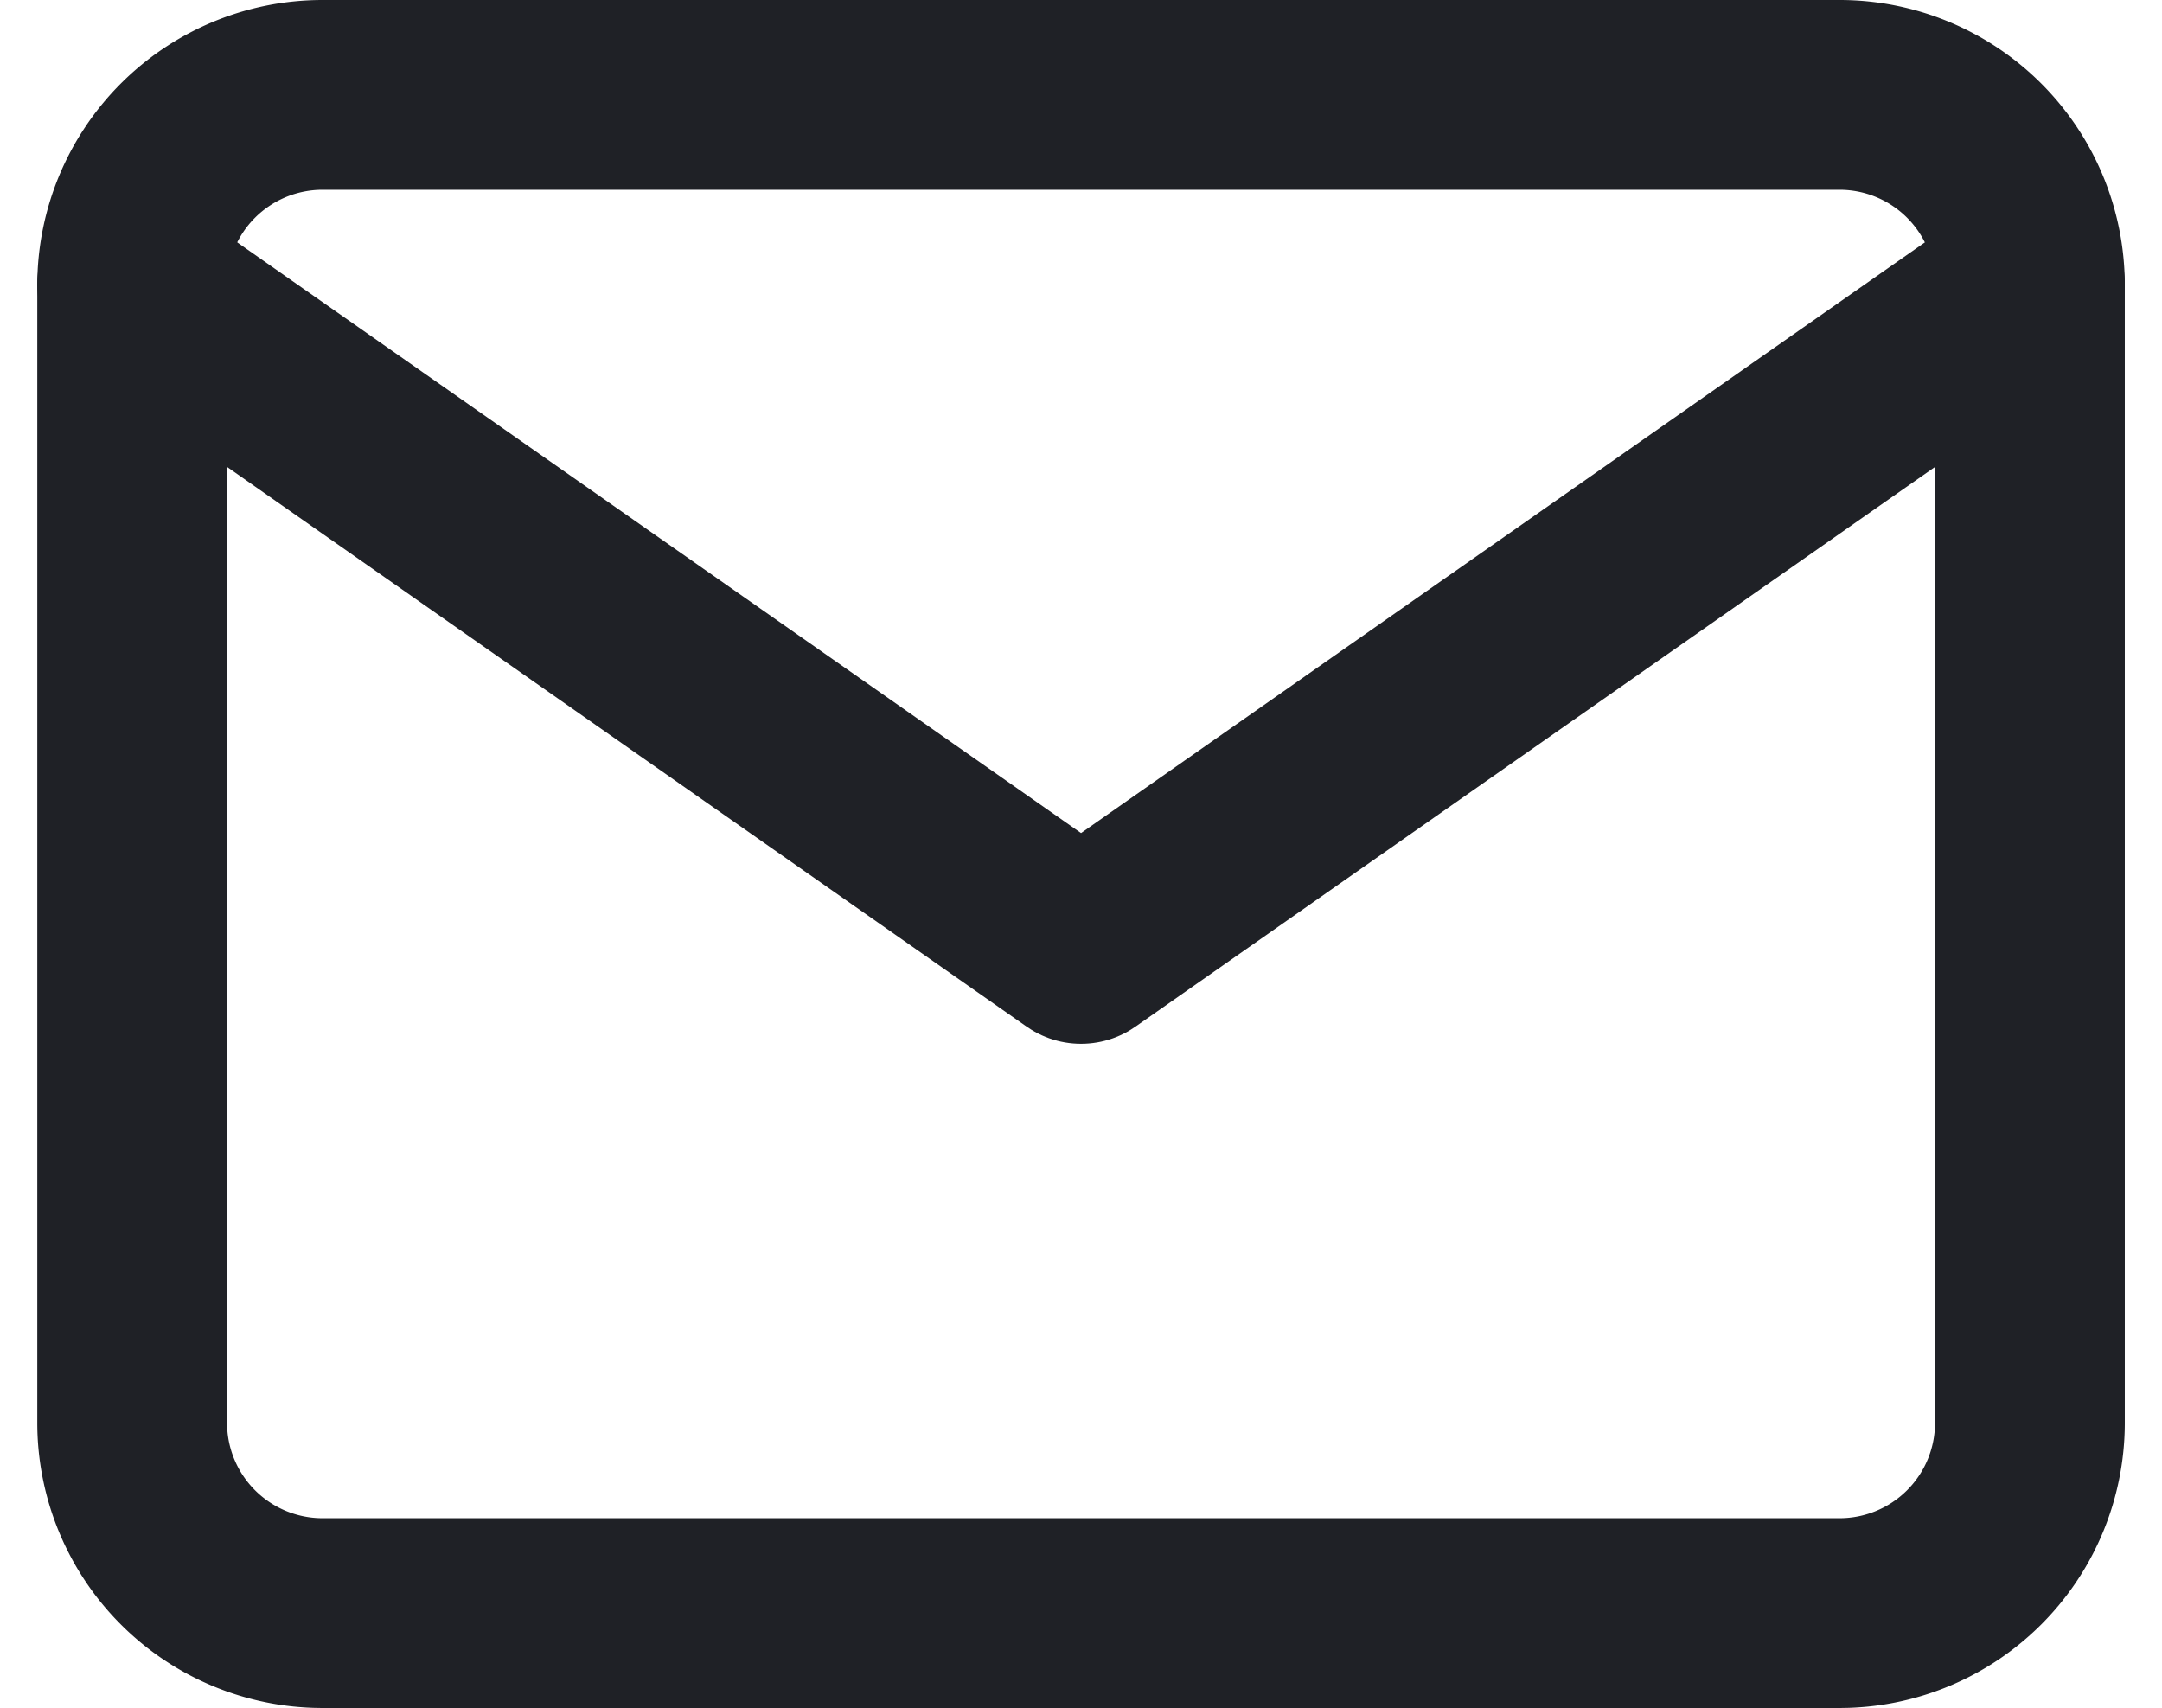
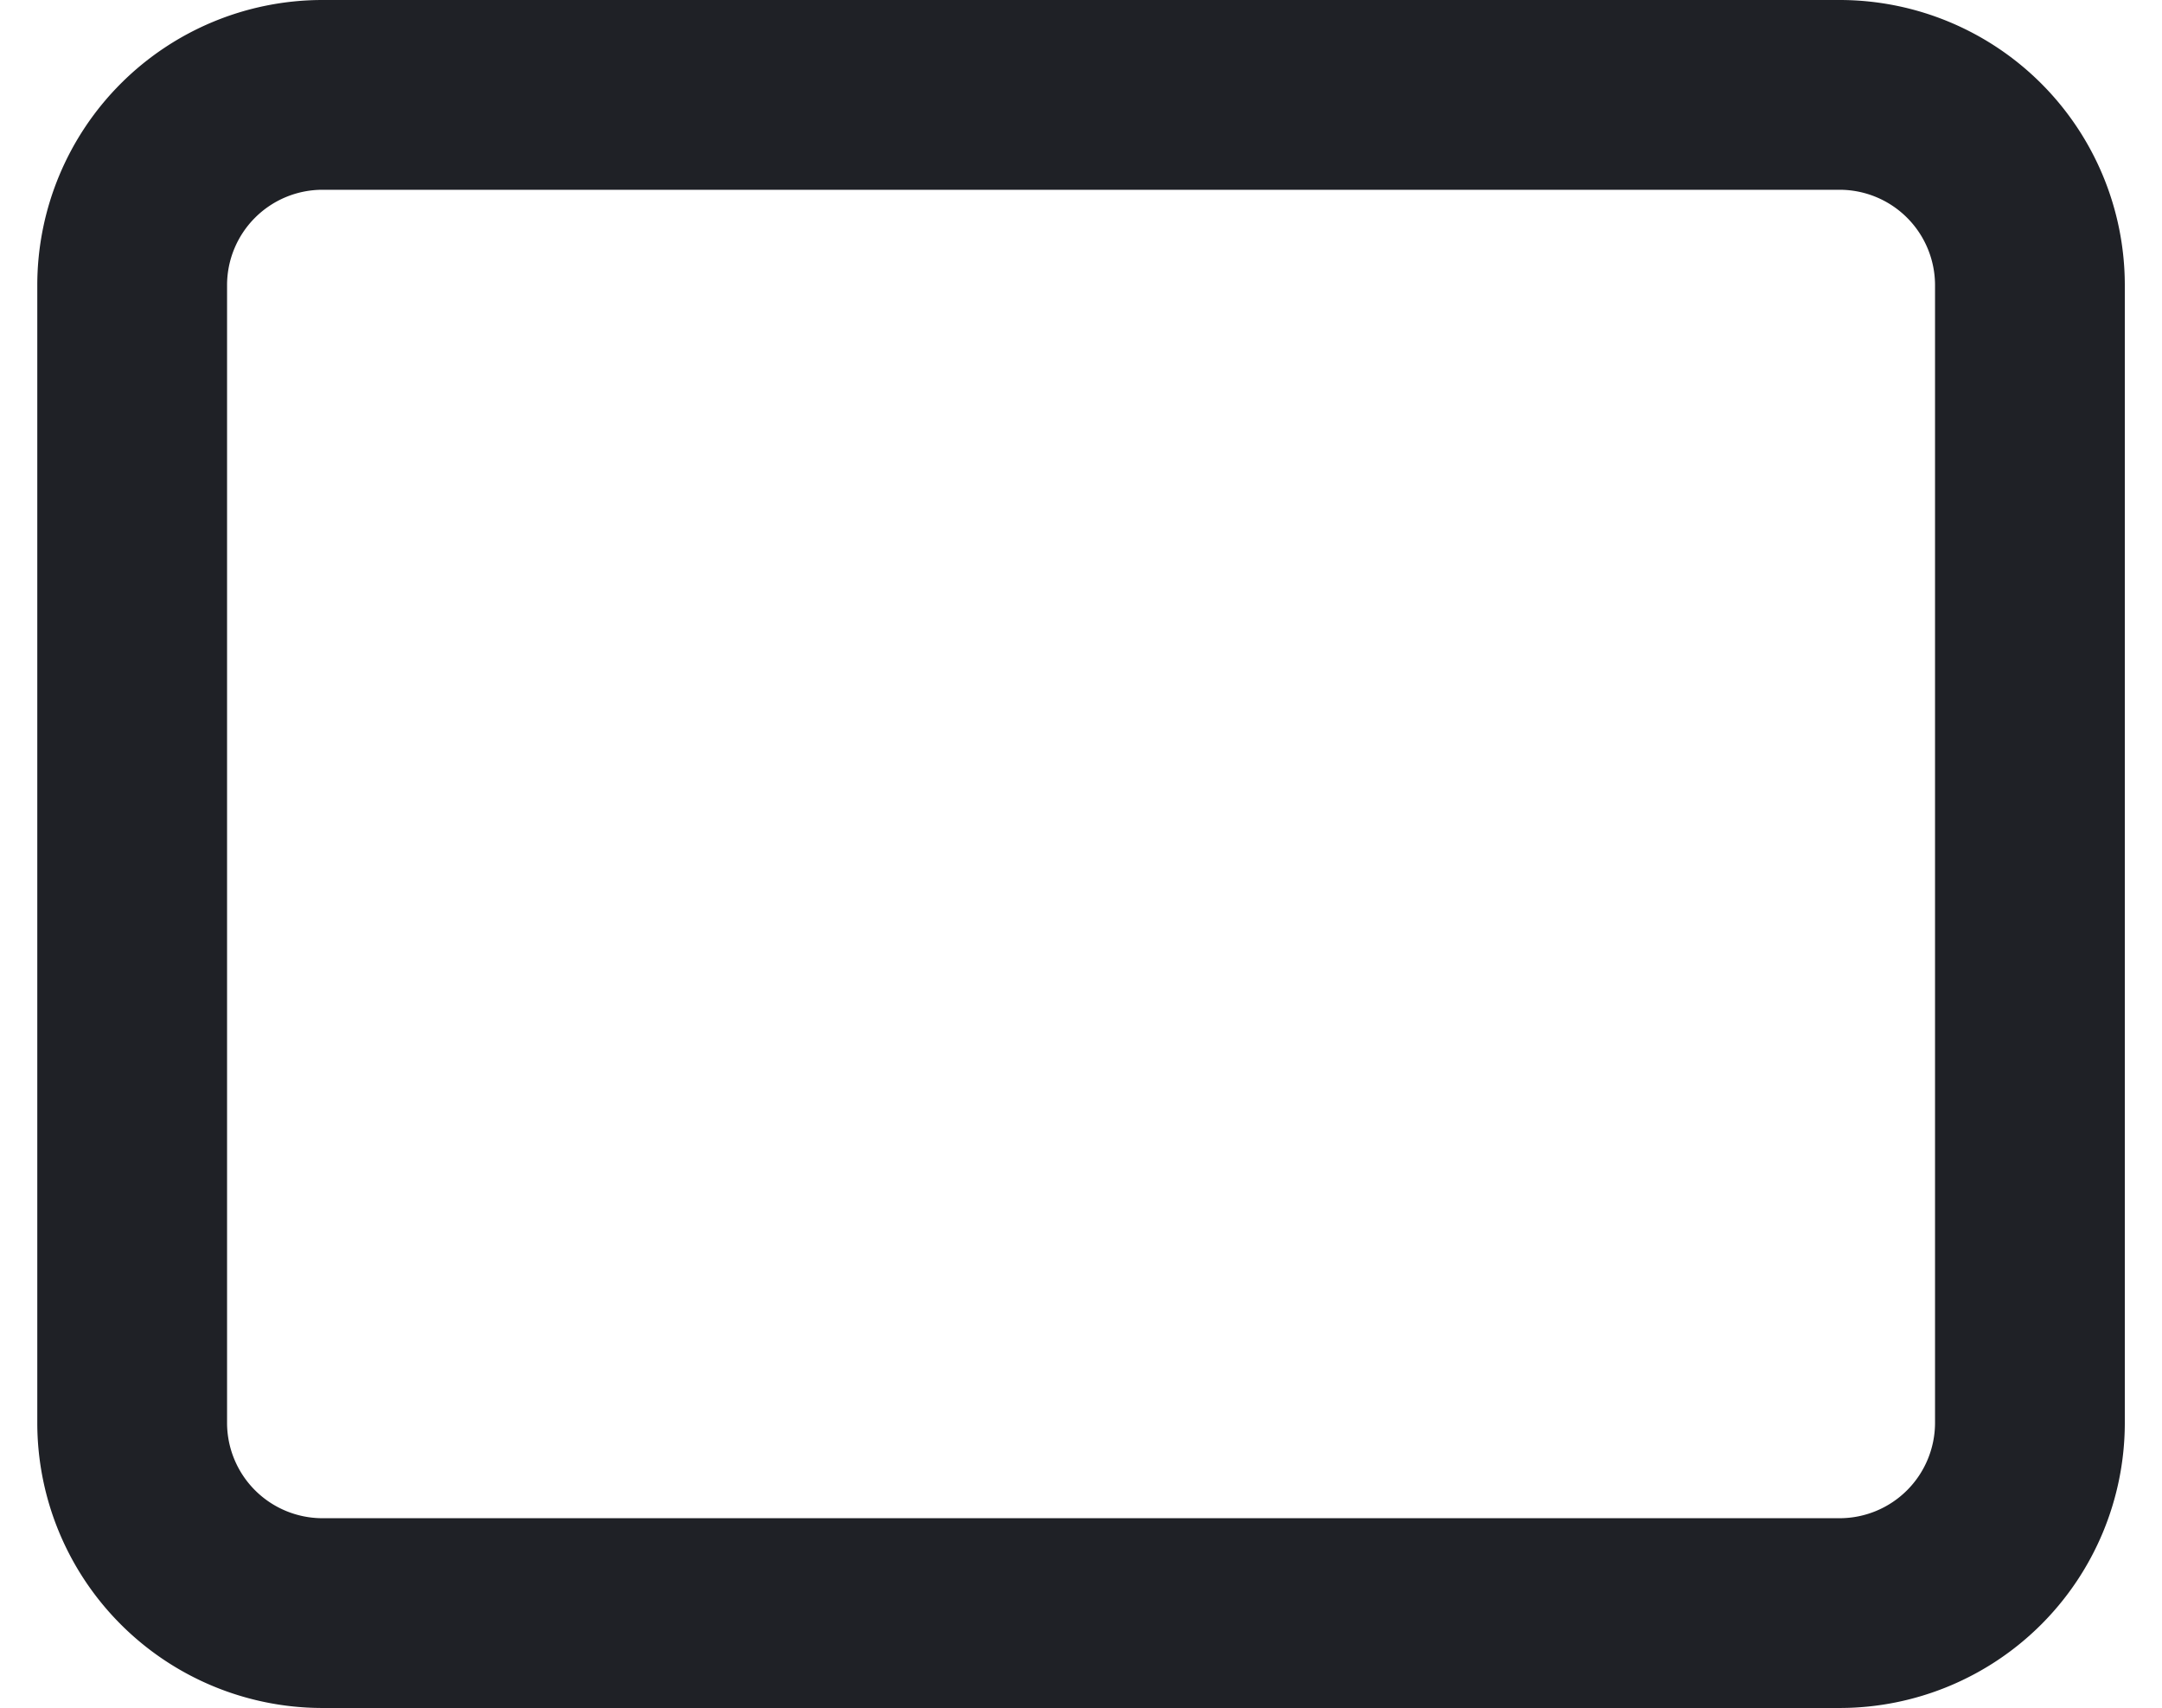
<svg xmlns="http://www.w3.org/2000/svg" width="22.785" height="18" viewBox="0 0 22.785 18">
  <g id="footer-mail-icon" transform="translate(-0.607 -3)">
    <path id="Path_247" data-name="Path 247" d="M4,4H20a2.006,2.006,0,0,1,2,2V18a2.006,2.006,0,0,1-2,2H4a2.006,2.006,0,0,1-2-2V6A2.006,2.006,0,0,1,4,4Z" fill="rgba(0,0,0,0)" stroke="#1f2126" stroke-linecap="round" stroke-linejoin="round" stroke-width="2" />
-     <path id="Path_248" data-name="Path 248" d="M22,6,12,13,2,6" fill="rgba(0,0,0,0)" stroke="#1f2126" stroke-linecap="round" stroke-linejoin="round" stroke-width="2" />
  </g>
</svg>